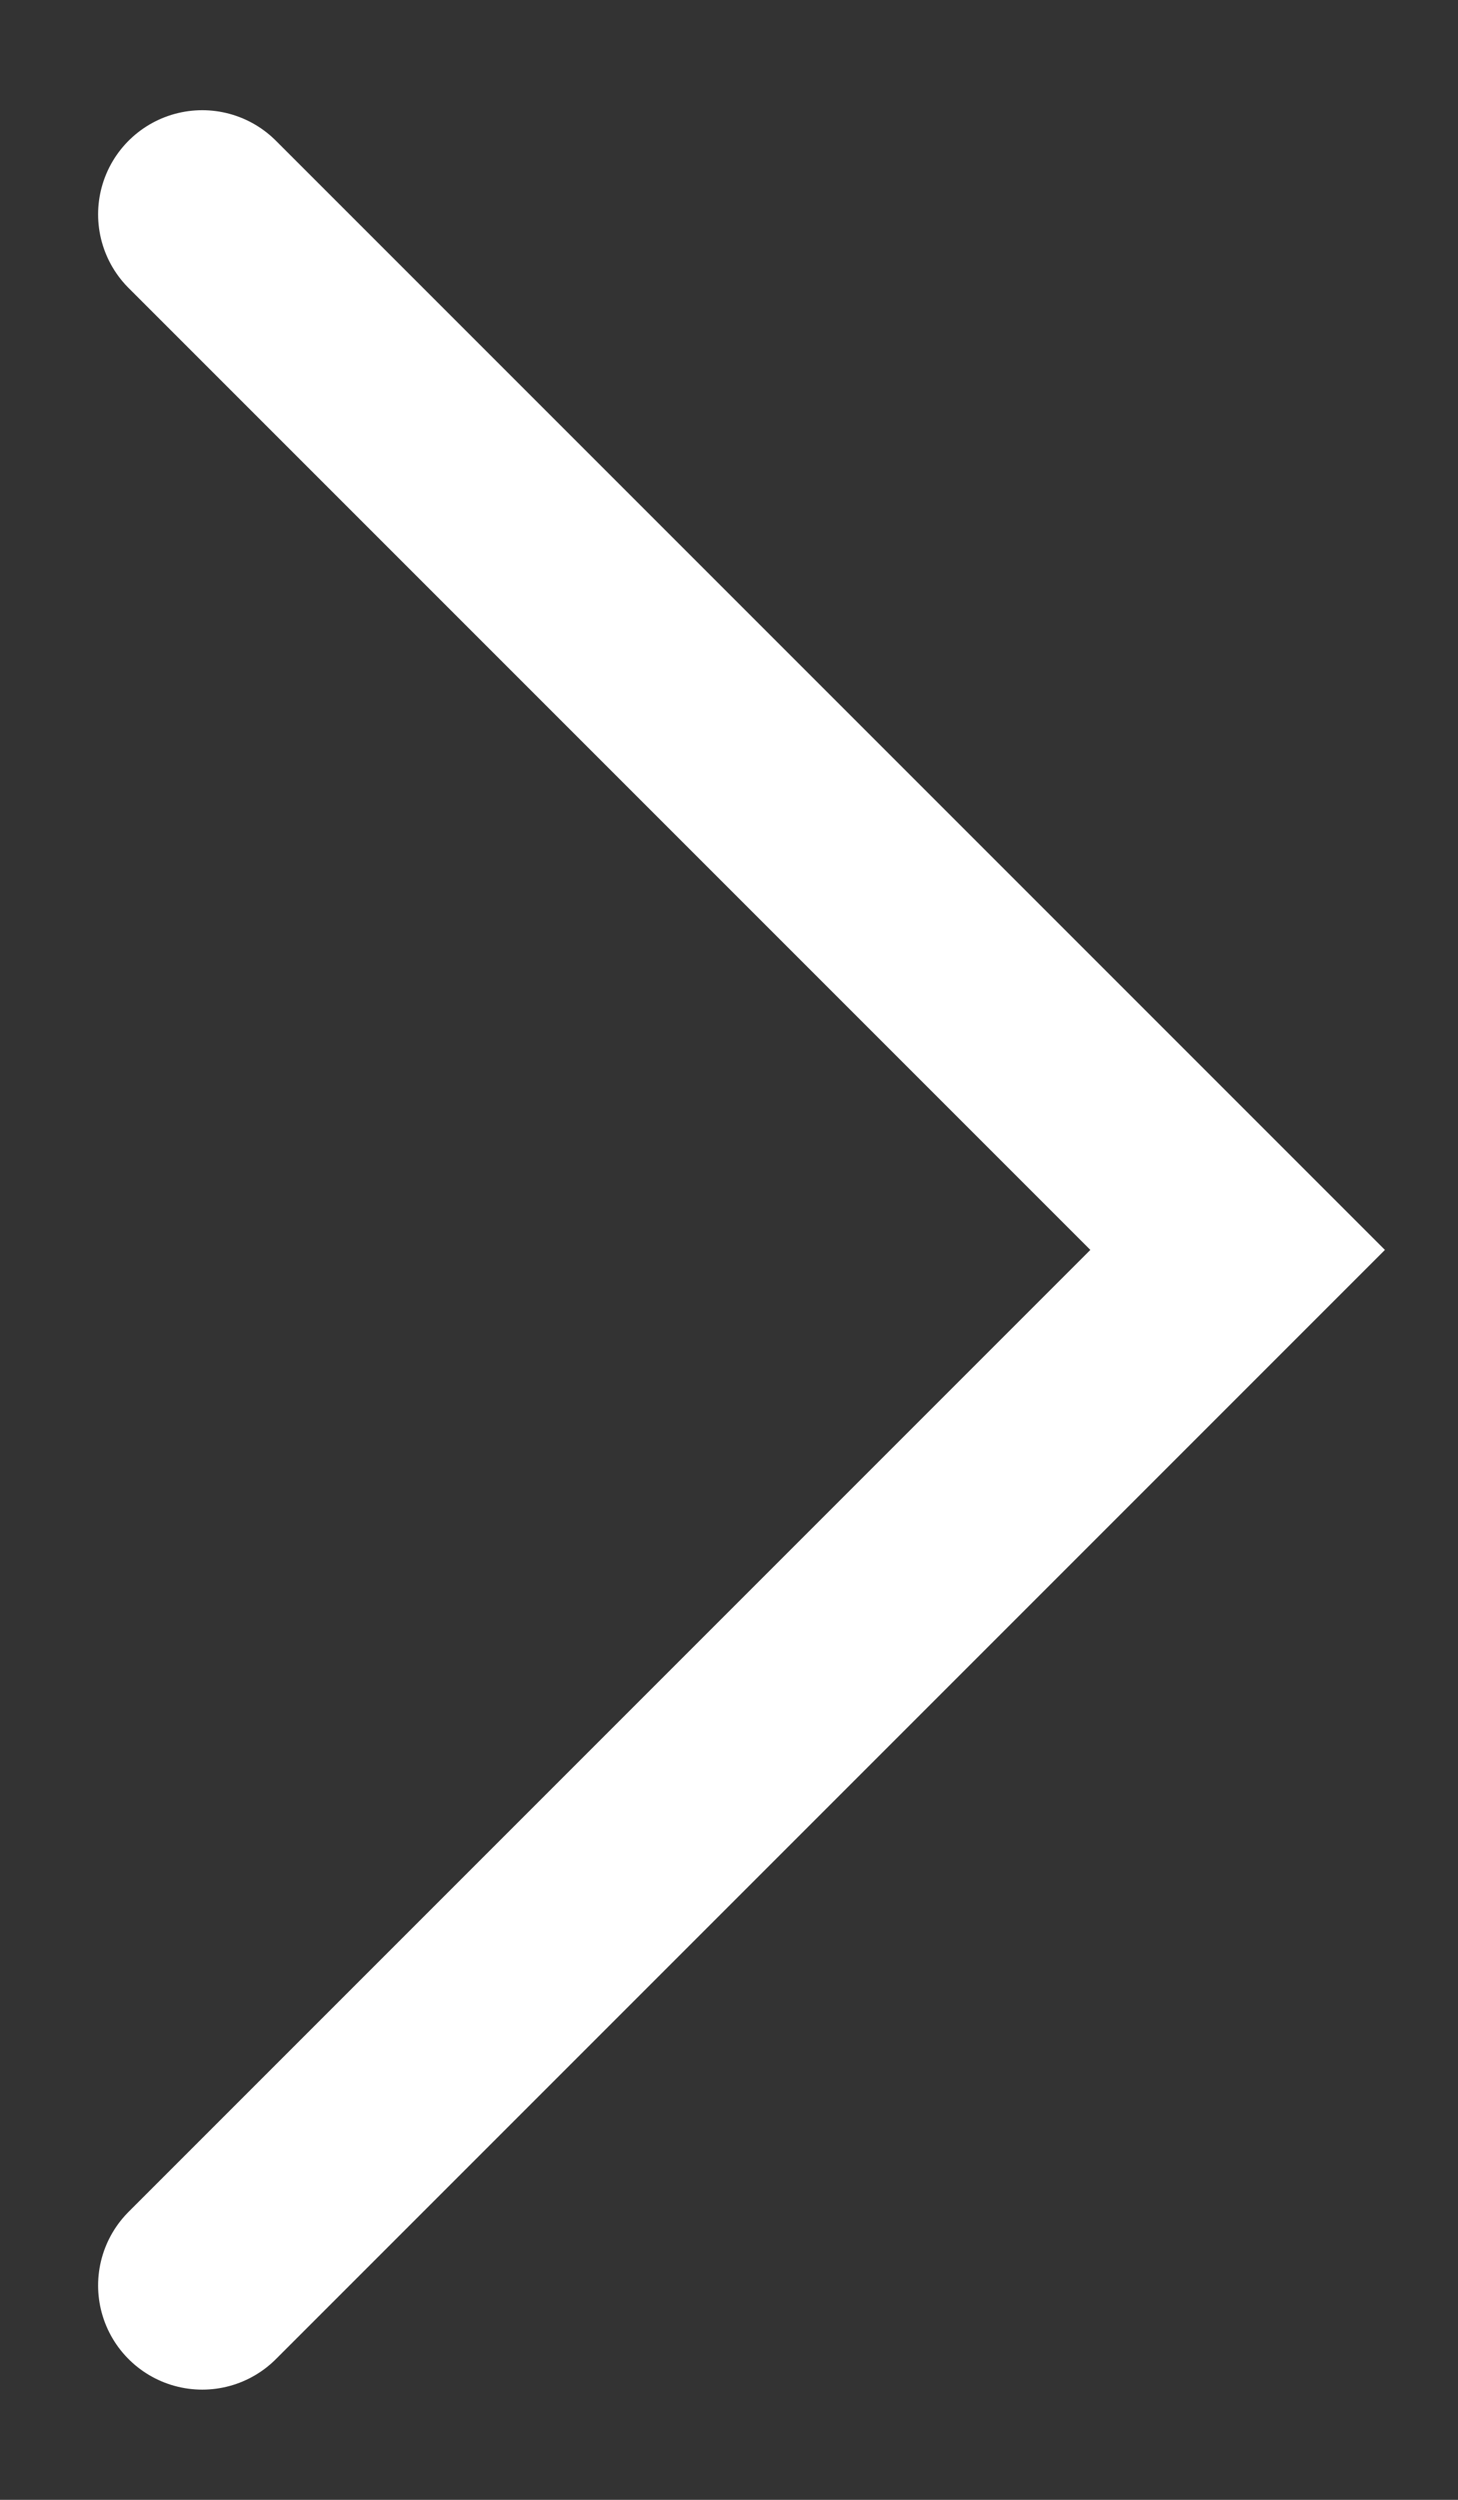
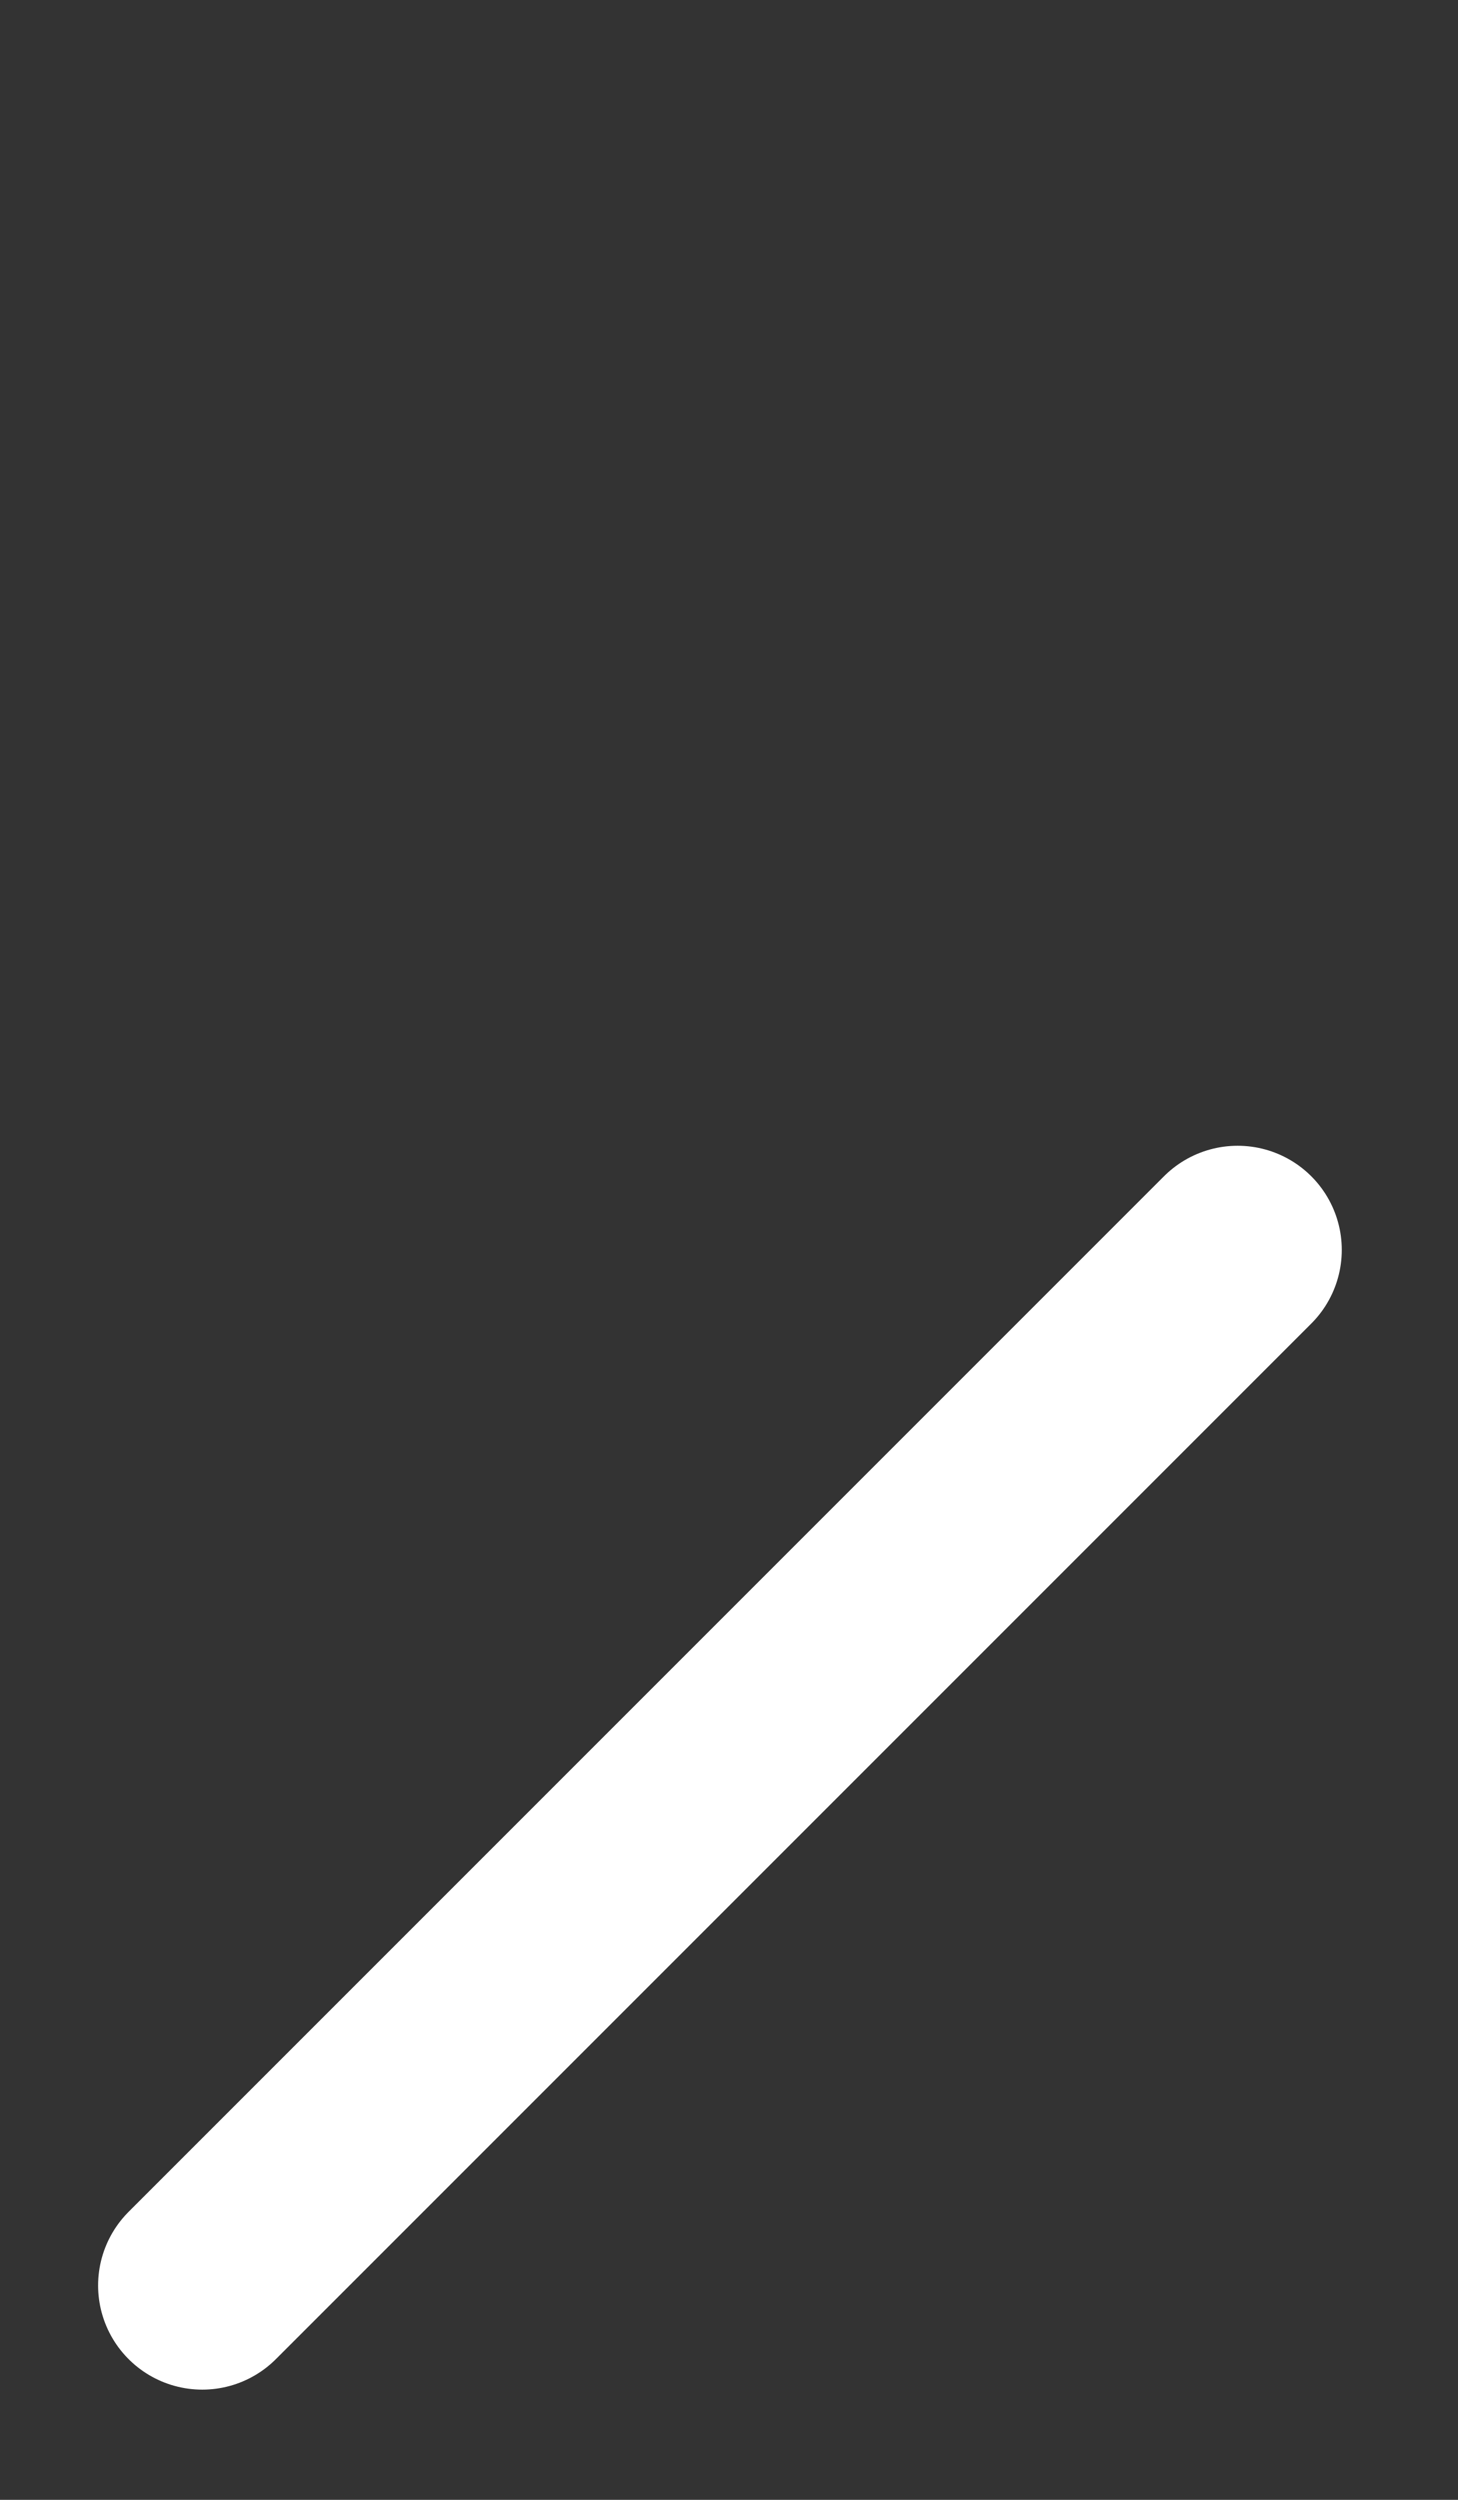
<svg xmlns="http://www.w3.org/2000/svg" width="7" height="12" viewBox="0 0 7 12" fill="none">
  <rect x="0" y="0" width="7" height="12" fill="#333333" stroke="none" />
-   <path d="M0.971 10.971L5.942 6L0.971 1.029" stroke="white" stroke-linecap="round" />
+   <path d="M0.971 10.971L5.942 6" stroke="white" stroke-linecap="round" />
</svg>